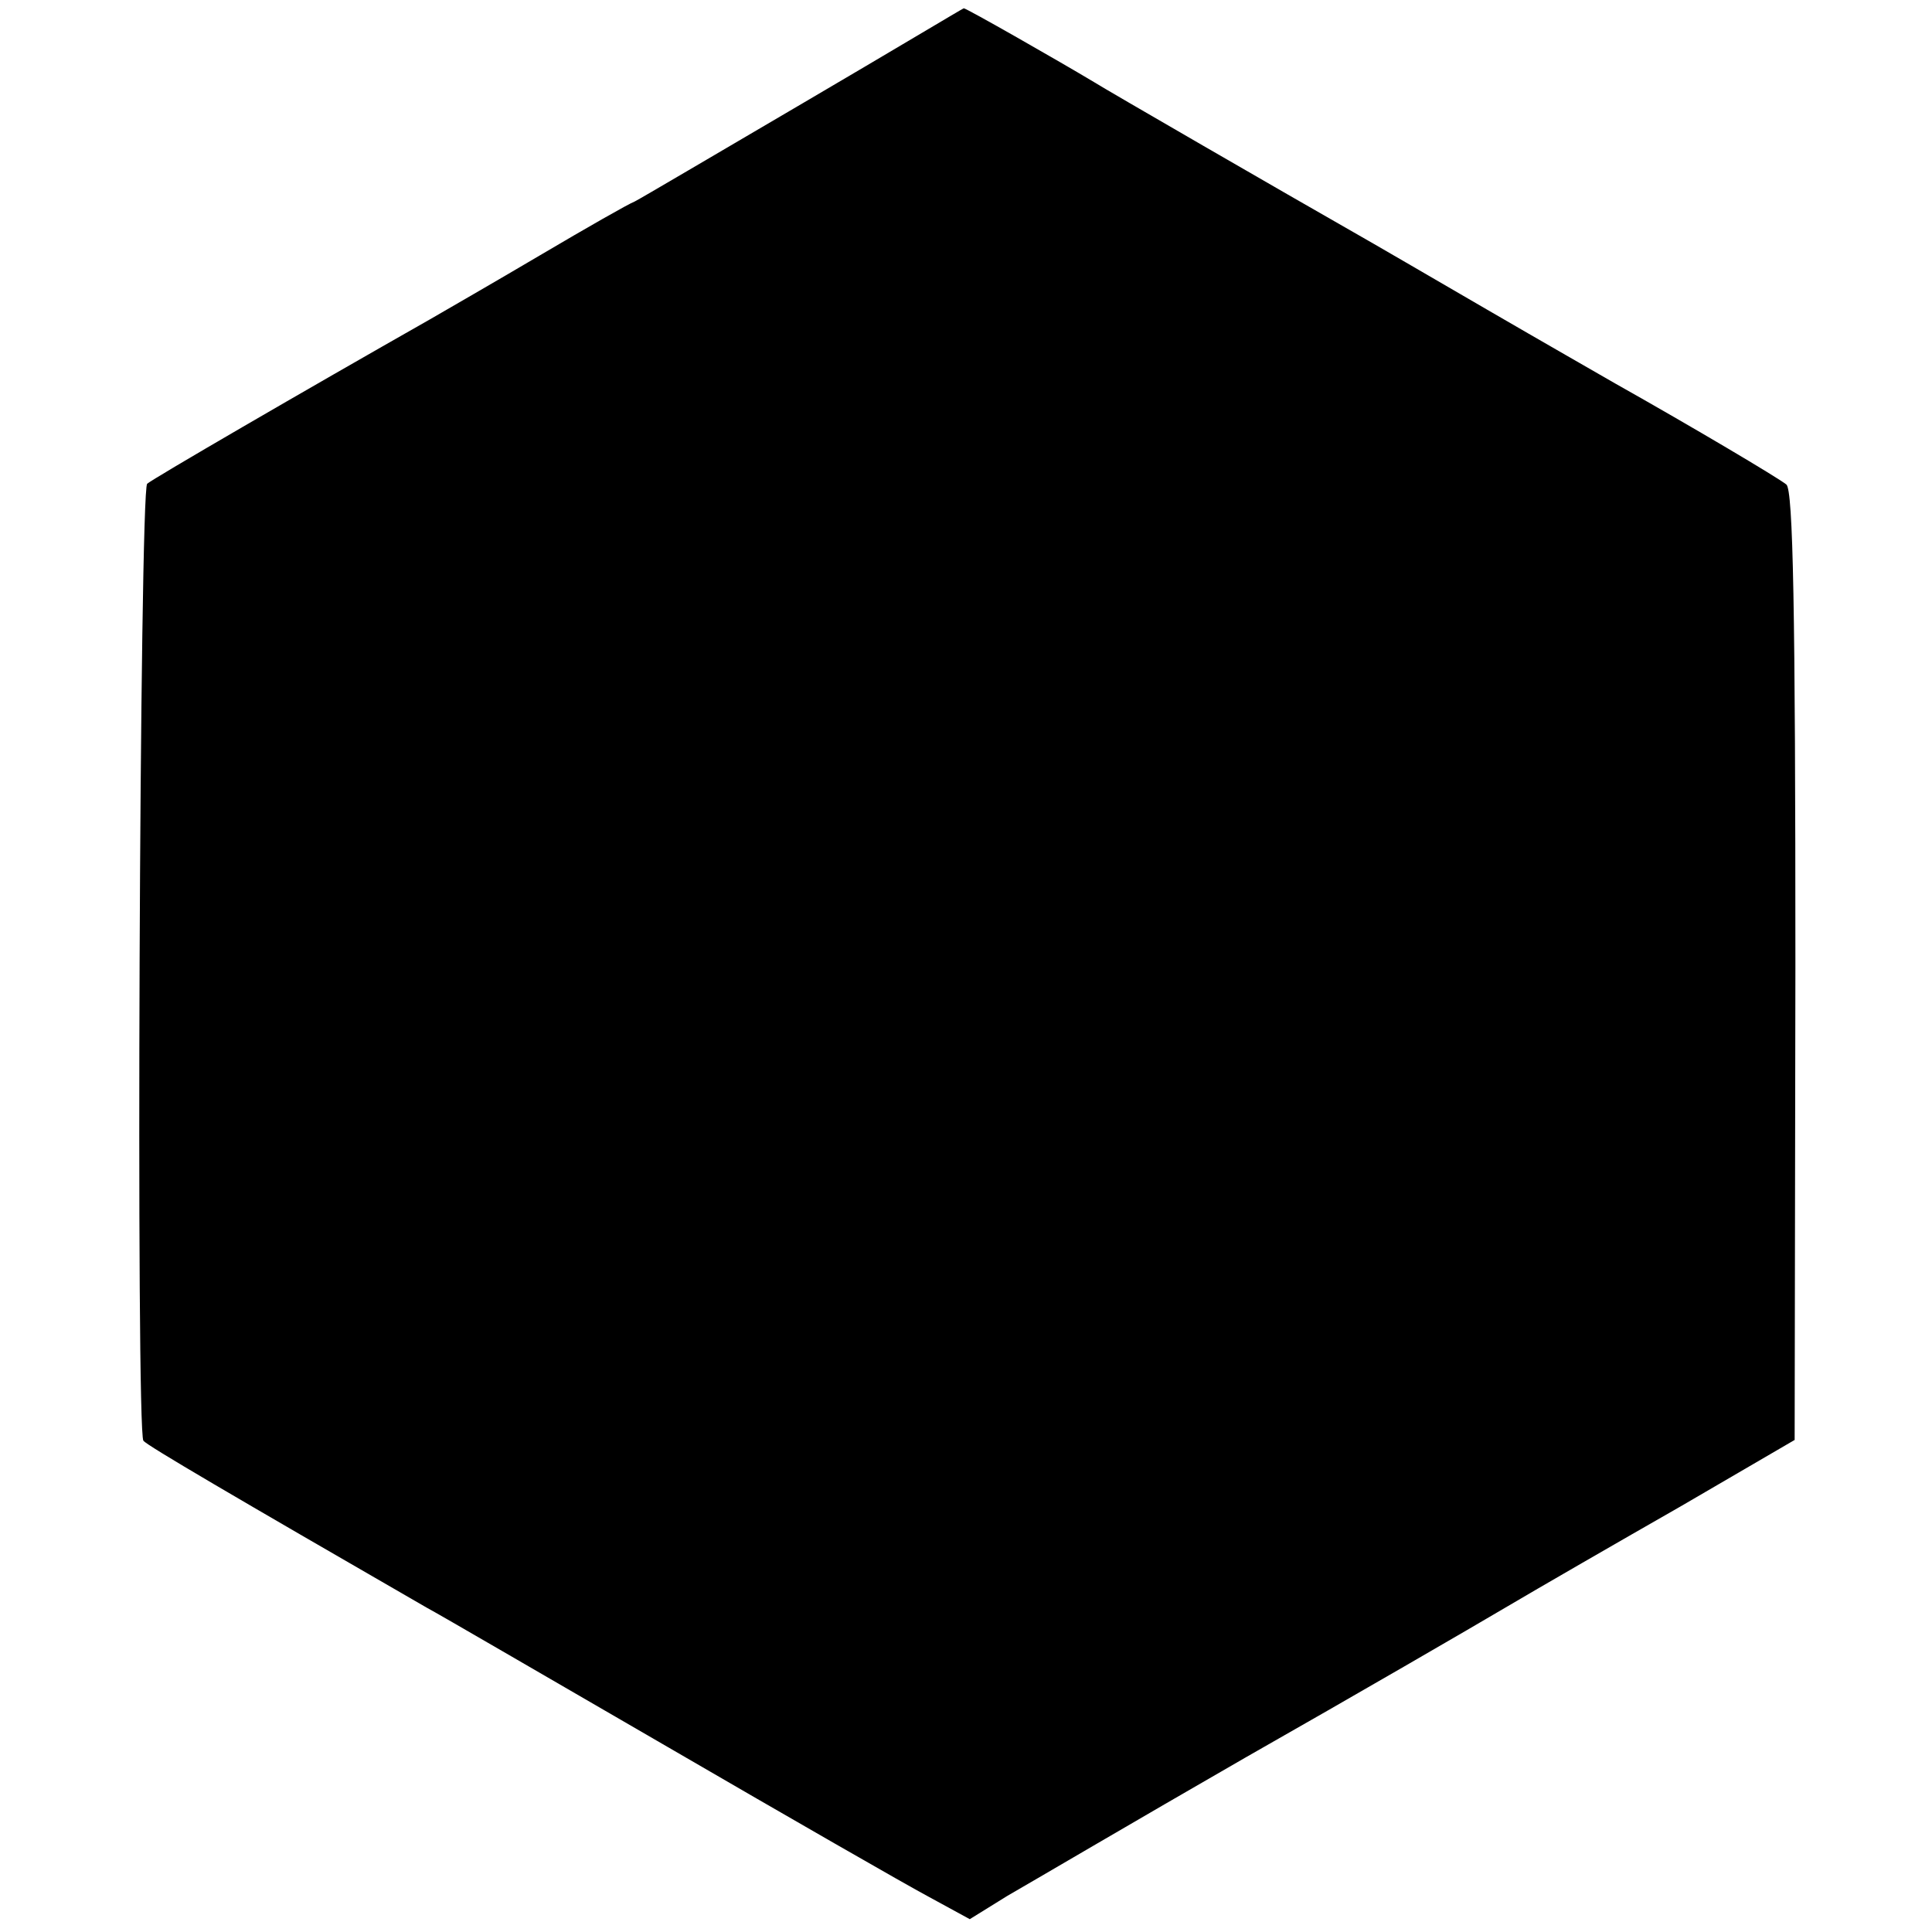
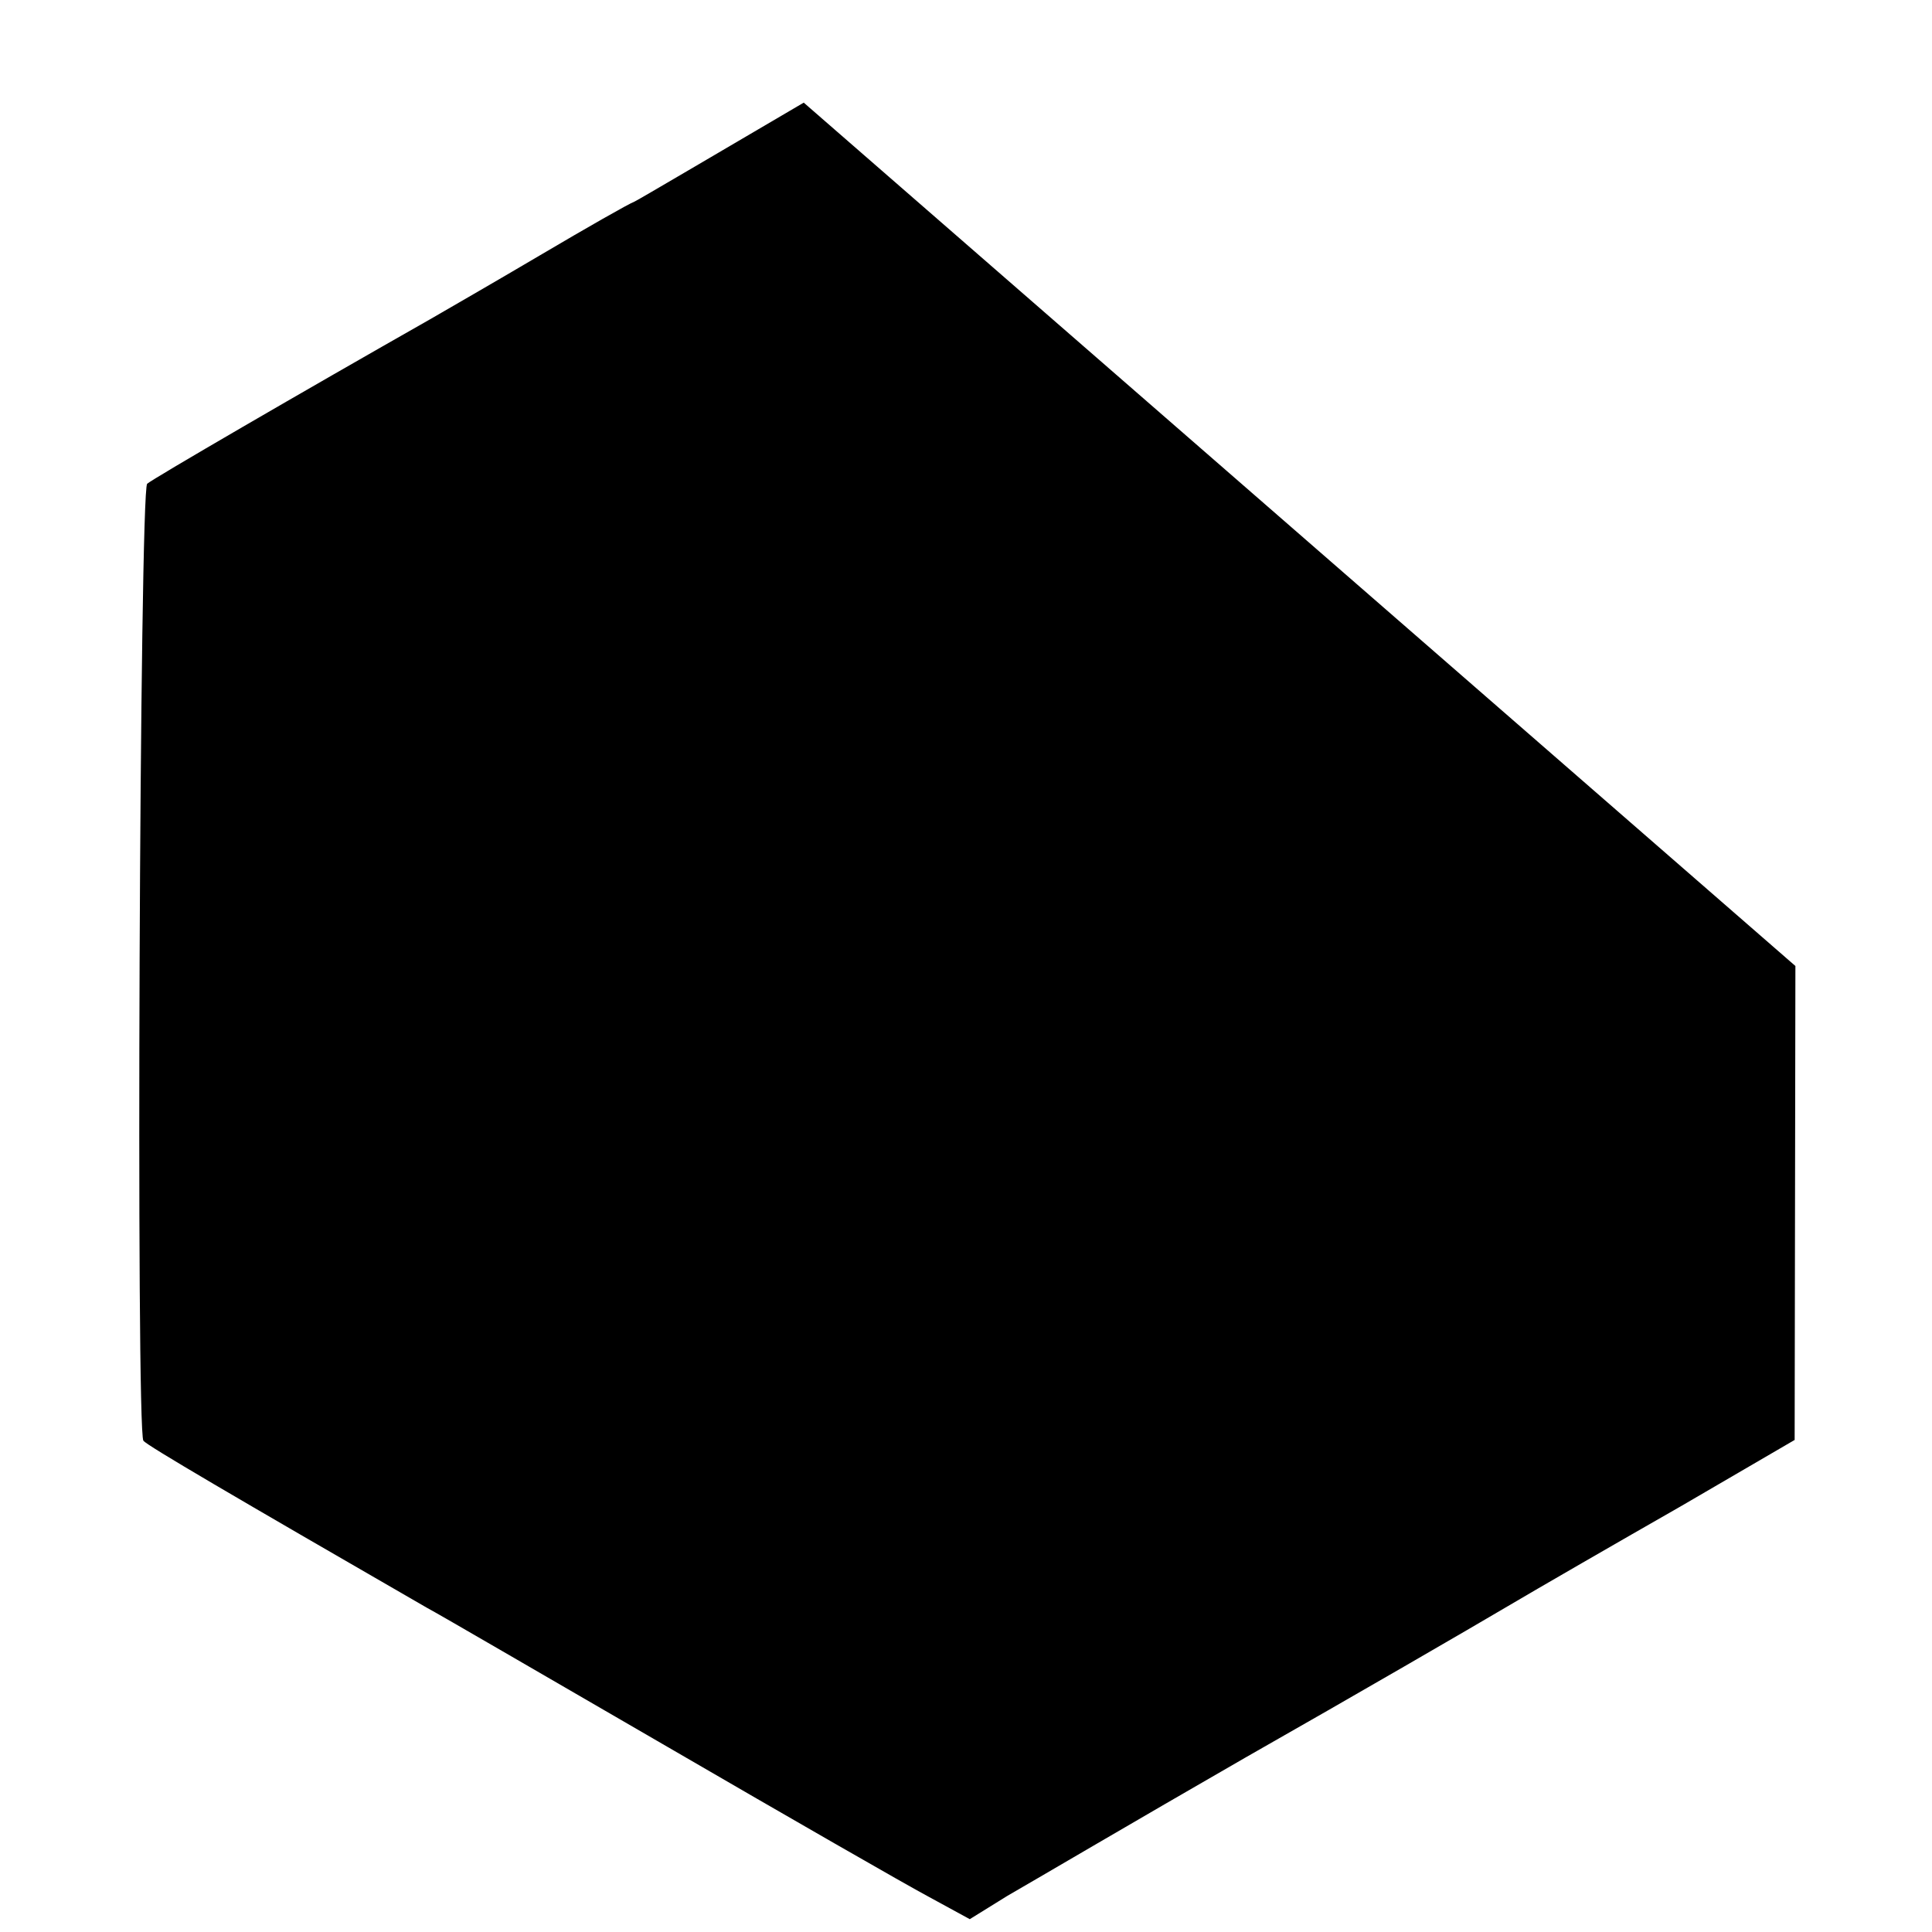
<svg xmlns="http://www.w3.org/2000/svg" version="1.0" width="256pt" height="256pt" viewBox="0 0 256 256" preserveAspectRatio="xMidYMid meet">
  <g transform="translate(0,256) scale(0.1,-0.1)" fill="#000000" stroke="none">
-     <path d="M1065 2424 c-116 -68 -216 -127 -224 -131 -8 -3 -64 -35 -125 -71 -61 -36 -127 -74 -146 -85 -169 -96 -367 -211 -375 -218 -10 -10 -15 -1254 -5 -1268 4 -6 122 -75 375 -221 17 -9 161 -93 320 -185 160 -93 315 -182 345 -198 l55 -30 50 31 c28 16 169 99 315 183 146 83 301 173 345 199 44 26 148 86 232 134 l151 88 1 628 c0 472 -3 631 -12 638 -11 9 -124 76 -227 134 -19 11 -96 55 -170 98 -74 43 -153 89 -176 102 -86 49 -330 190 -344 199 -45 27 -171 99 -173 98 -1 0 -96 -57 -212 -125z" />
+     <path d="M1065 2424 c-116 -68 -216 -127 -224 -131 -8 -3 -64 -35 -125 -71 -61 -36 -127 -74 -146 -85 -169 -96 -367 -211 -375 -218 -10 -10 -15 -1254 -5 -1268 4 -6 122 -75 375 -221 17 -9 161 -93 320 -185 160 -93 315 -182 345 -198 l55 -30 50 31 c28 16 169 99 315 183 146 83 301 173 345 199 44 26 148 86 232 134 l151 88 1 628 z" />
  </g>
</svg>